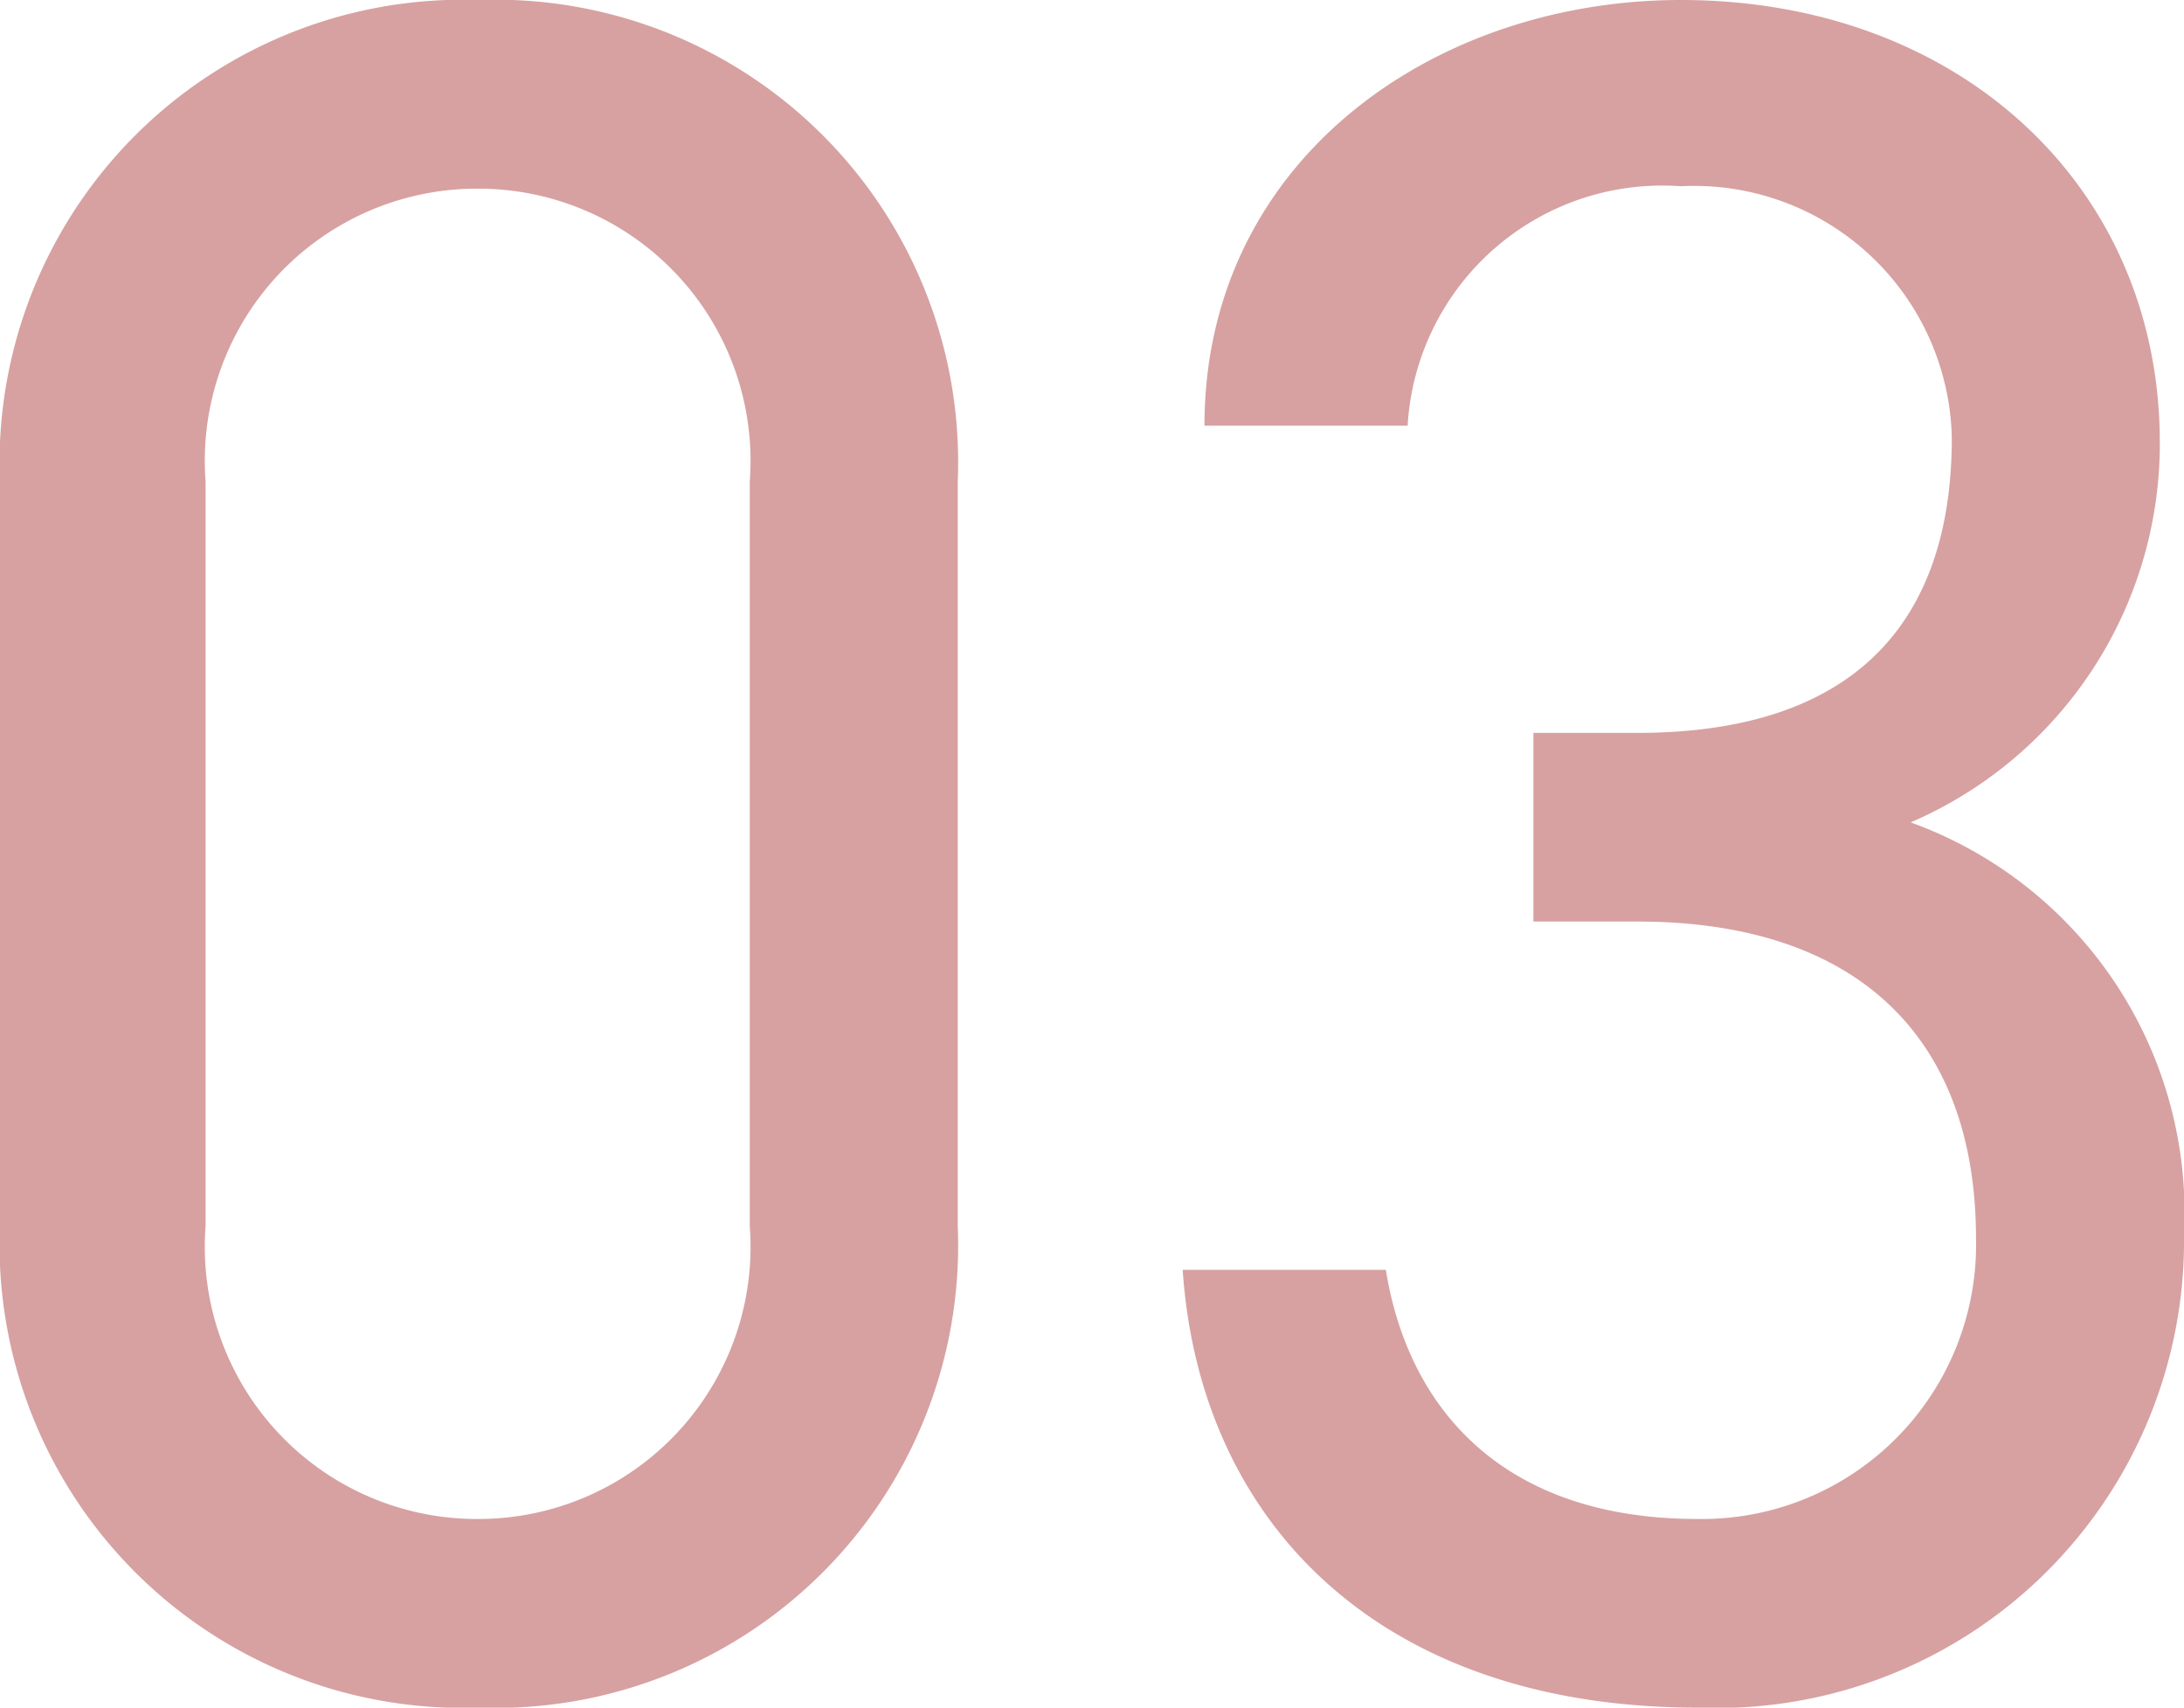
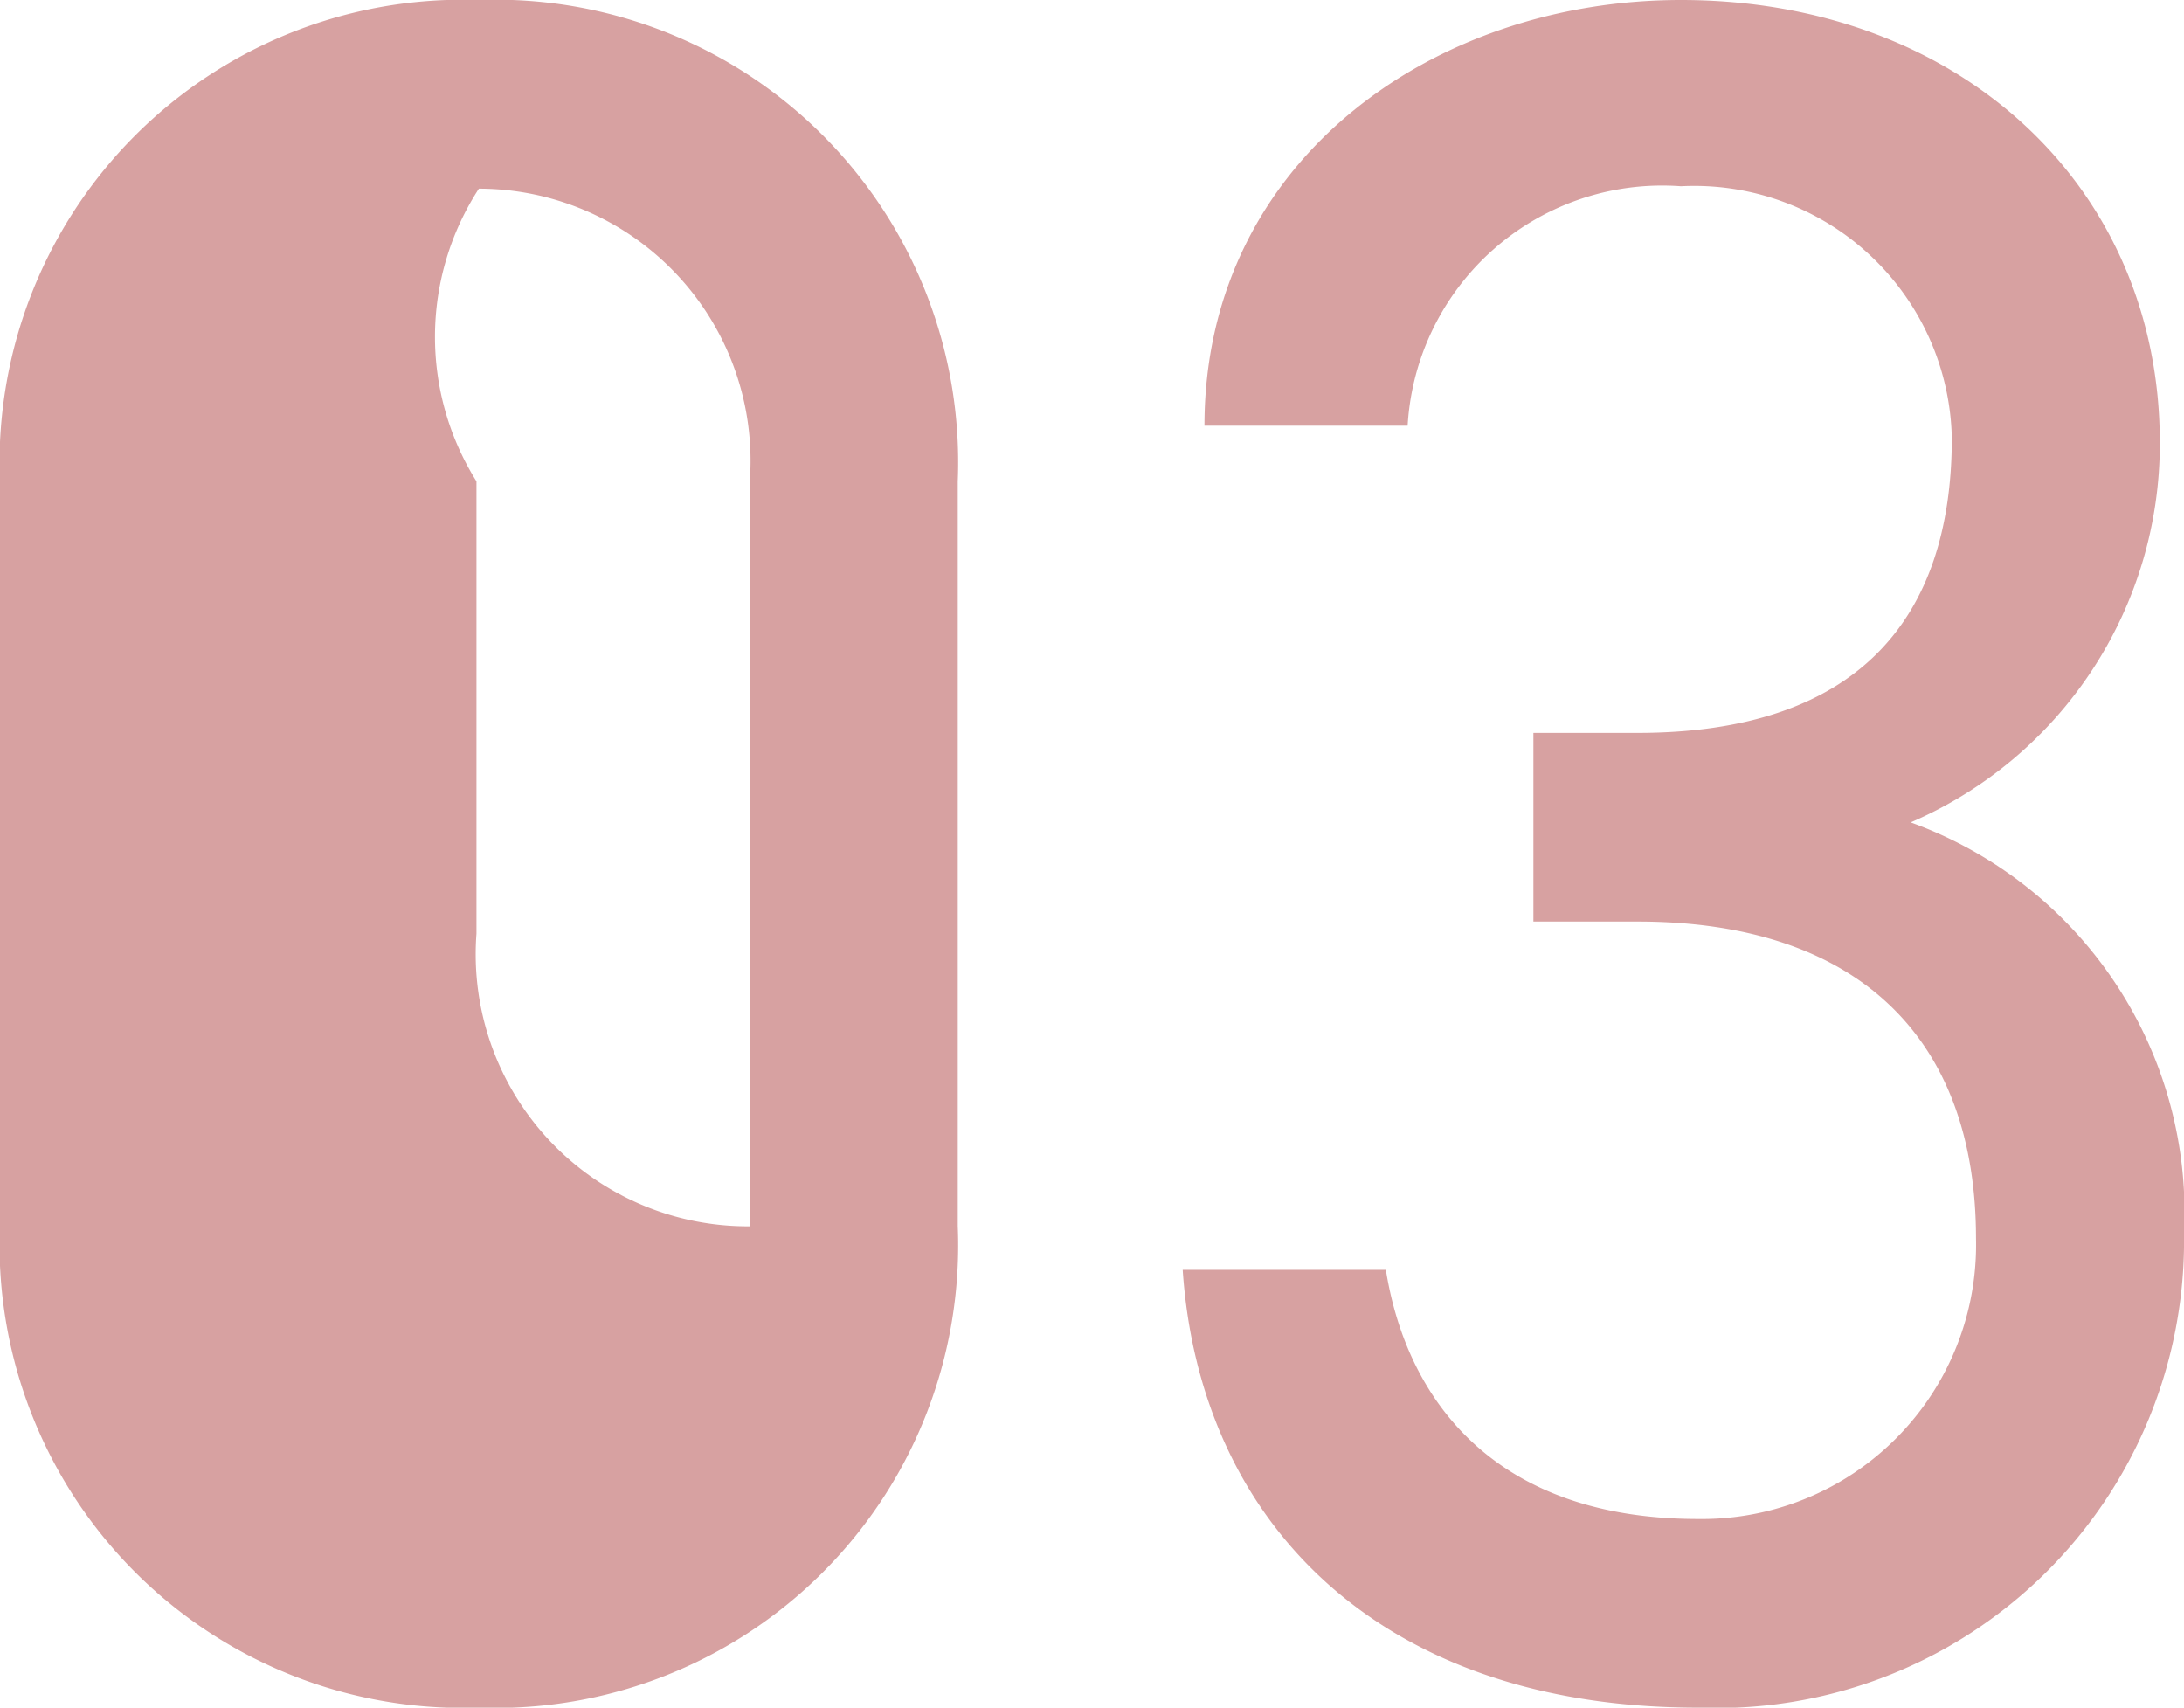
<svg xmlns="http://www.w3.org/2000/svg" width="36.12" height="28.24" viewBox="0 0 36.12 28.24">
-   <path id="パス_145244" data-name="パス 145244" d="M-2.08-19.96A7.65,7.65,0,0,0-10-27.92a7.661,7.661,0,0,0-7.92,8V-7.68A7.661,7.661,0,0,0-10,.32,7.65,7.65,0,0,0-2.08-7.64Zm-3.44,0V-7.64A4.5,4.5,0,0,1-10-2.8a4.5,4.5,0,0,1-4.52-4.84V-19.96A4.5,4.5,0,0,1-10-24.8,4.5,4.5,0,0,1-5.52-19.96ZM7.44-12.68H9.16c3.68,0,5.6,1.96,5.6,5.24a4.535,4.535,0,0,1-4.6,4.64C6.88-2.8,5.36-4.68,5-6.92H1.64C1.92-2.76,4.88.32,10.16.32A7.727,7.727,0,0,0,18.2-7.52a6.862,6.862,0,0,0-4.52-6.8A6.818,6.818,0,0,0,17.8-20.6c0-4.24-3.32-7.32-7.92-7.32C5.76-27.92,2-25.24,2-20.88H5.36a4.218,4.218,0,0,1,4.52-3.96,4.262,4.262,0,0,1,4.48,4.16c0,3-1.56,4.88-5.2,4.88H7.44Z" transform="translate(17.92 27.92)" fill="#d7a1a1" />
+   <path id="パス_145244" data-name="パス 145244" d="M-2.08-19.96A7.65,7.65,0,0,0-10-27.92a7.661,7.661,0,0,0-7.92,8V-7.68A7.661,7.661,0,0,0-10,.32,7.65,7.65,0,0,0-2.08-7.64Zm-3.44,0V-7.64a4.5,4.5,0,0,1-4.52-4.84V-19.96A4.5,4.5,0,0,1-10-24.8,4.5,4.5,0,0,1-5.52-19.96ZM7.44-12.68H9.16c3.68,0,5.6,1.96,5.6,5.24a4.535,4.535,0,0,1-4.6,4.64C6.88-2.8,5.36-4.68,5-6.92H1.64C1.92-2.76,4.88.32,10.16.32A7.727,7.727,0,0,0,18.2-7.52a6.862,6.862,0,0,0-4.52-6.8A6.818,6.818,0,0,0,17.8-20.6c0-4.24-3.32-7.32-7.92-7.32C5.76-27.92,2-25.24,2-20.88H5.36a4.218,4.218,0,0,1,4.52-3.96,4.262,4.262,0,0,1,4.48,4.16c0,3-1.56,4.88-5.2,4.88H7.44Z" transform="translate(17.92 27.92)" fill="#d7a1a1" />
</svg>